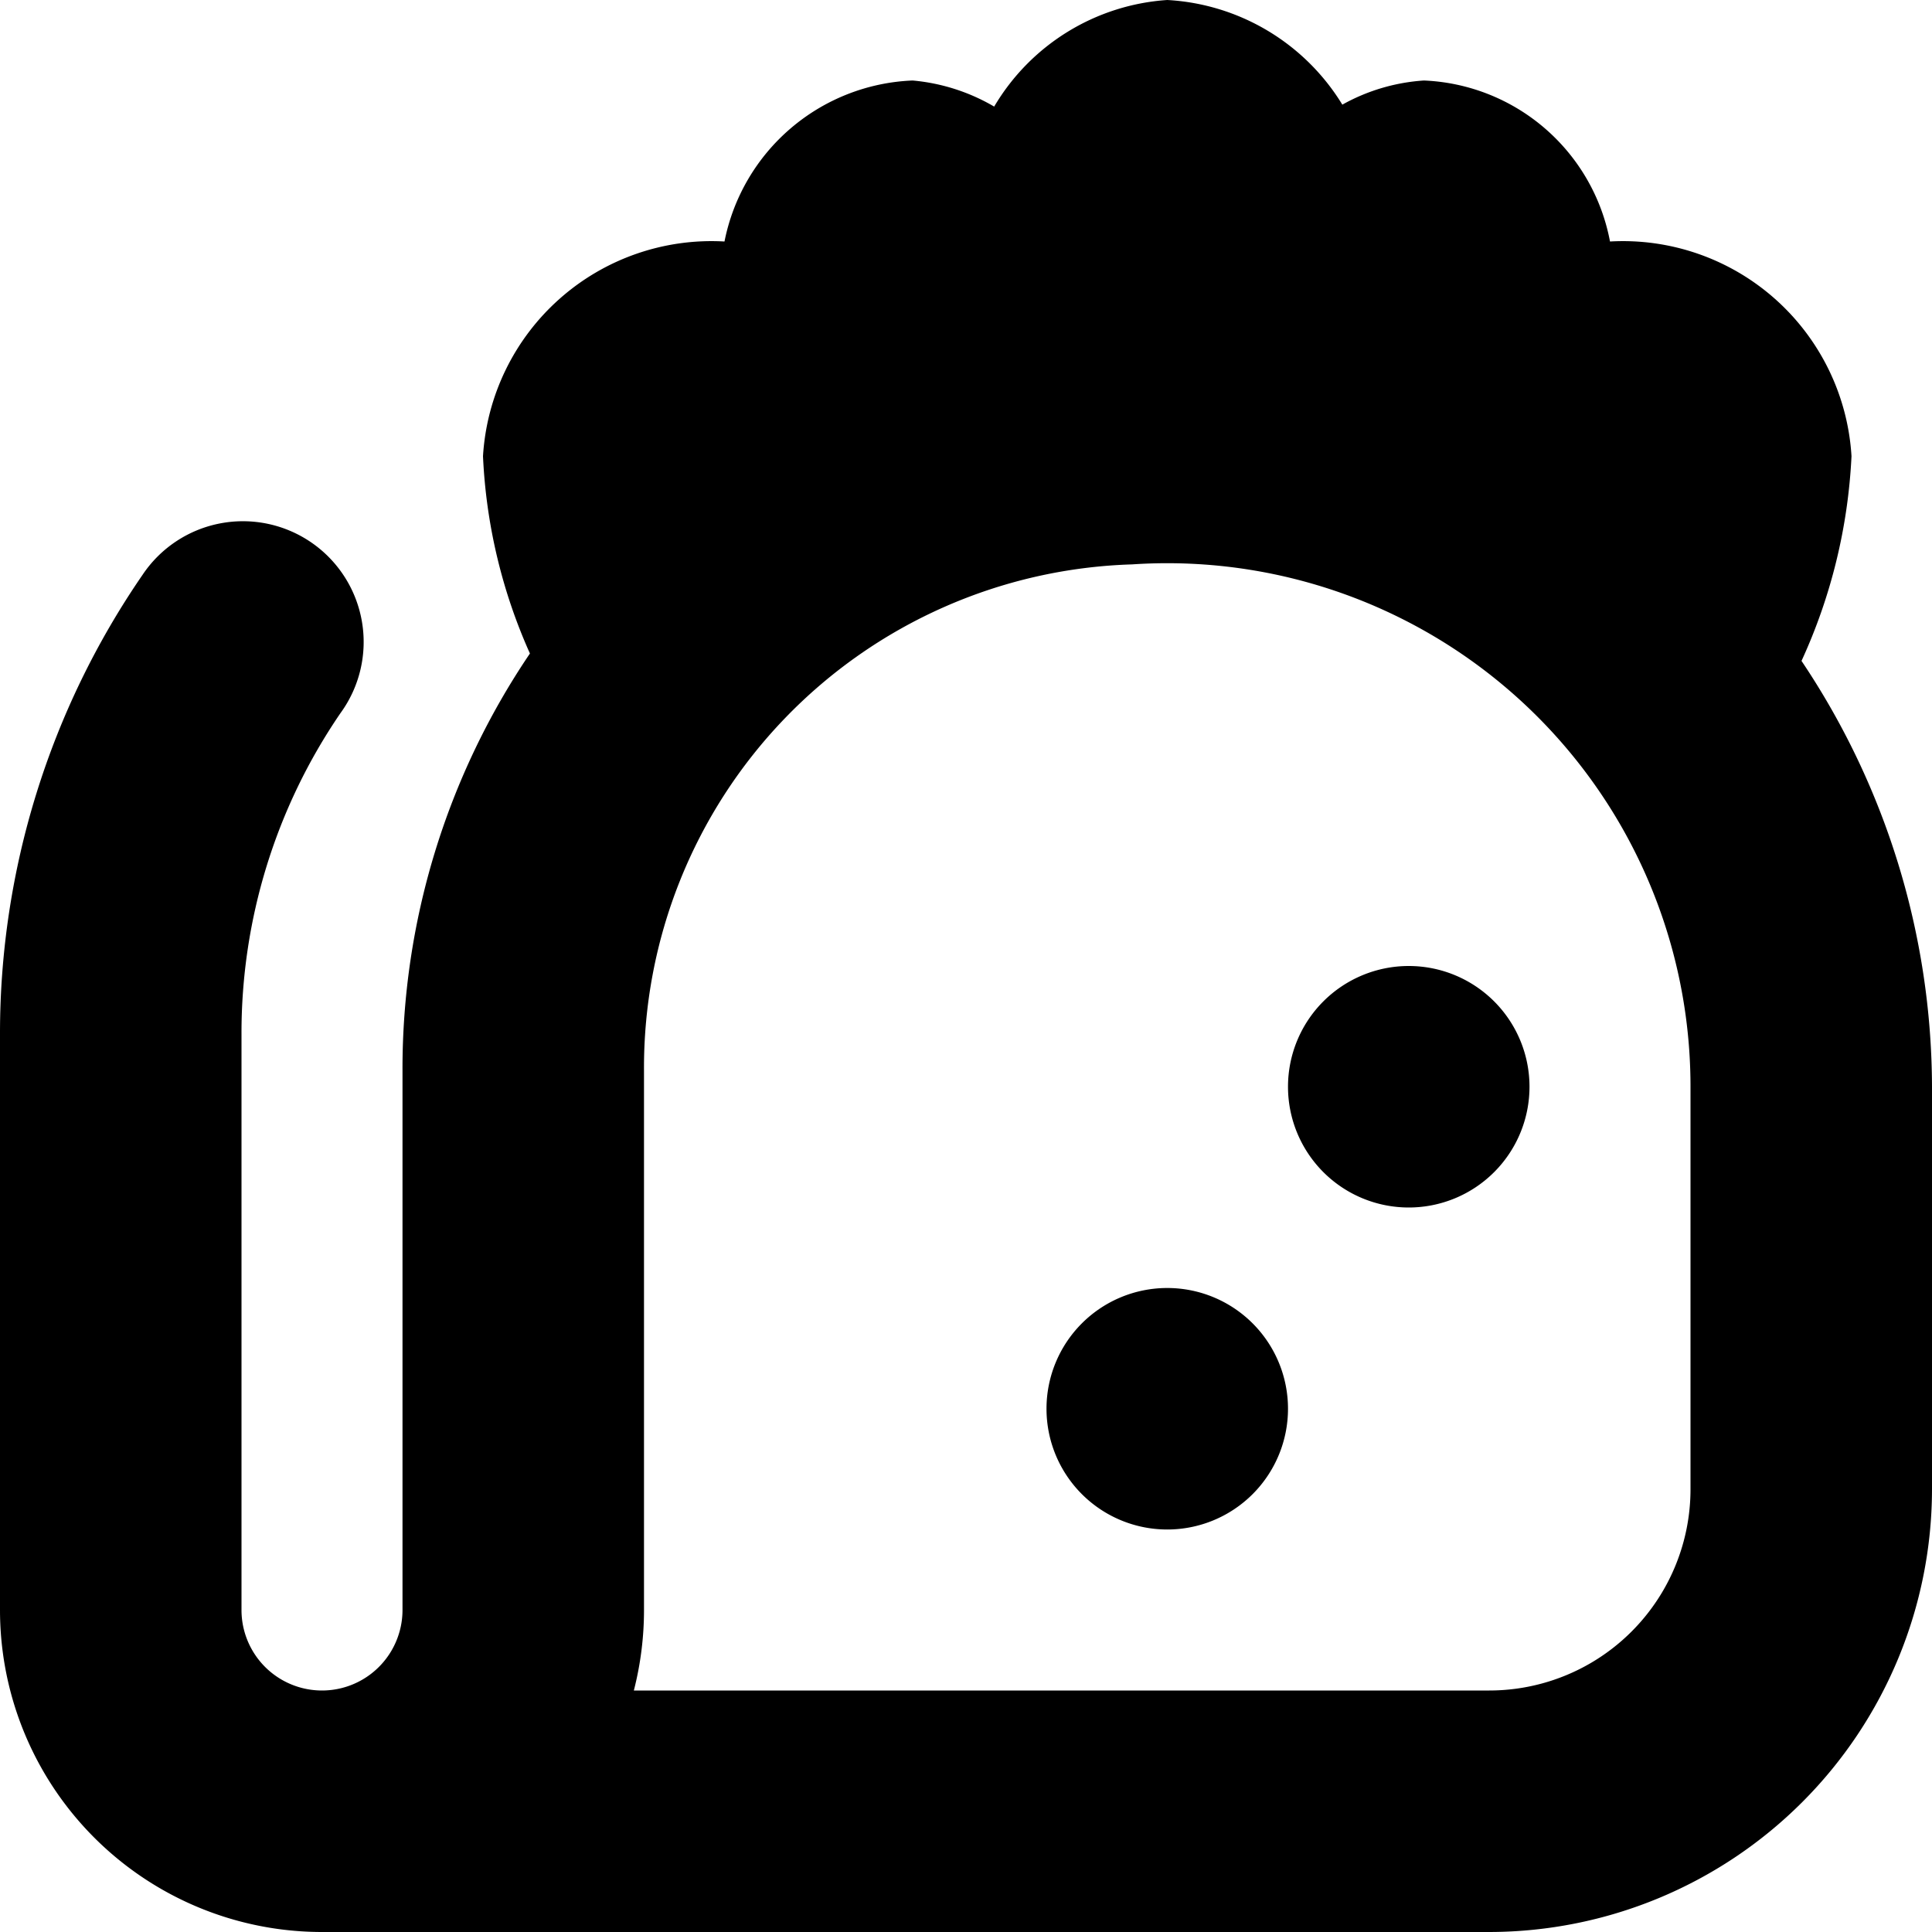
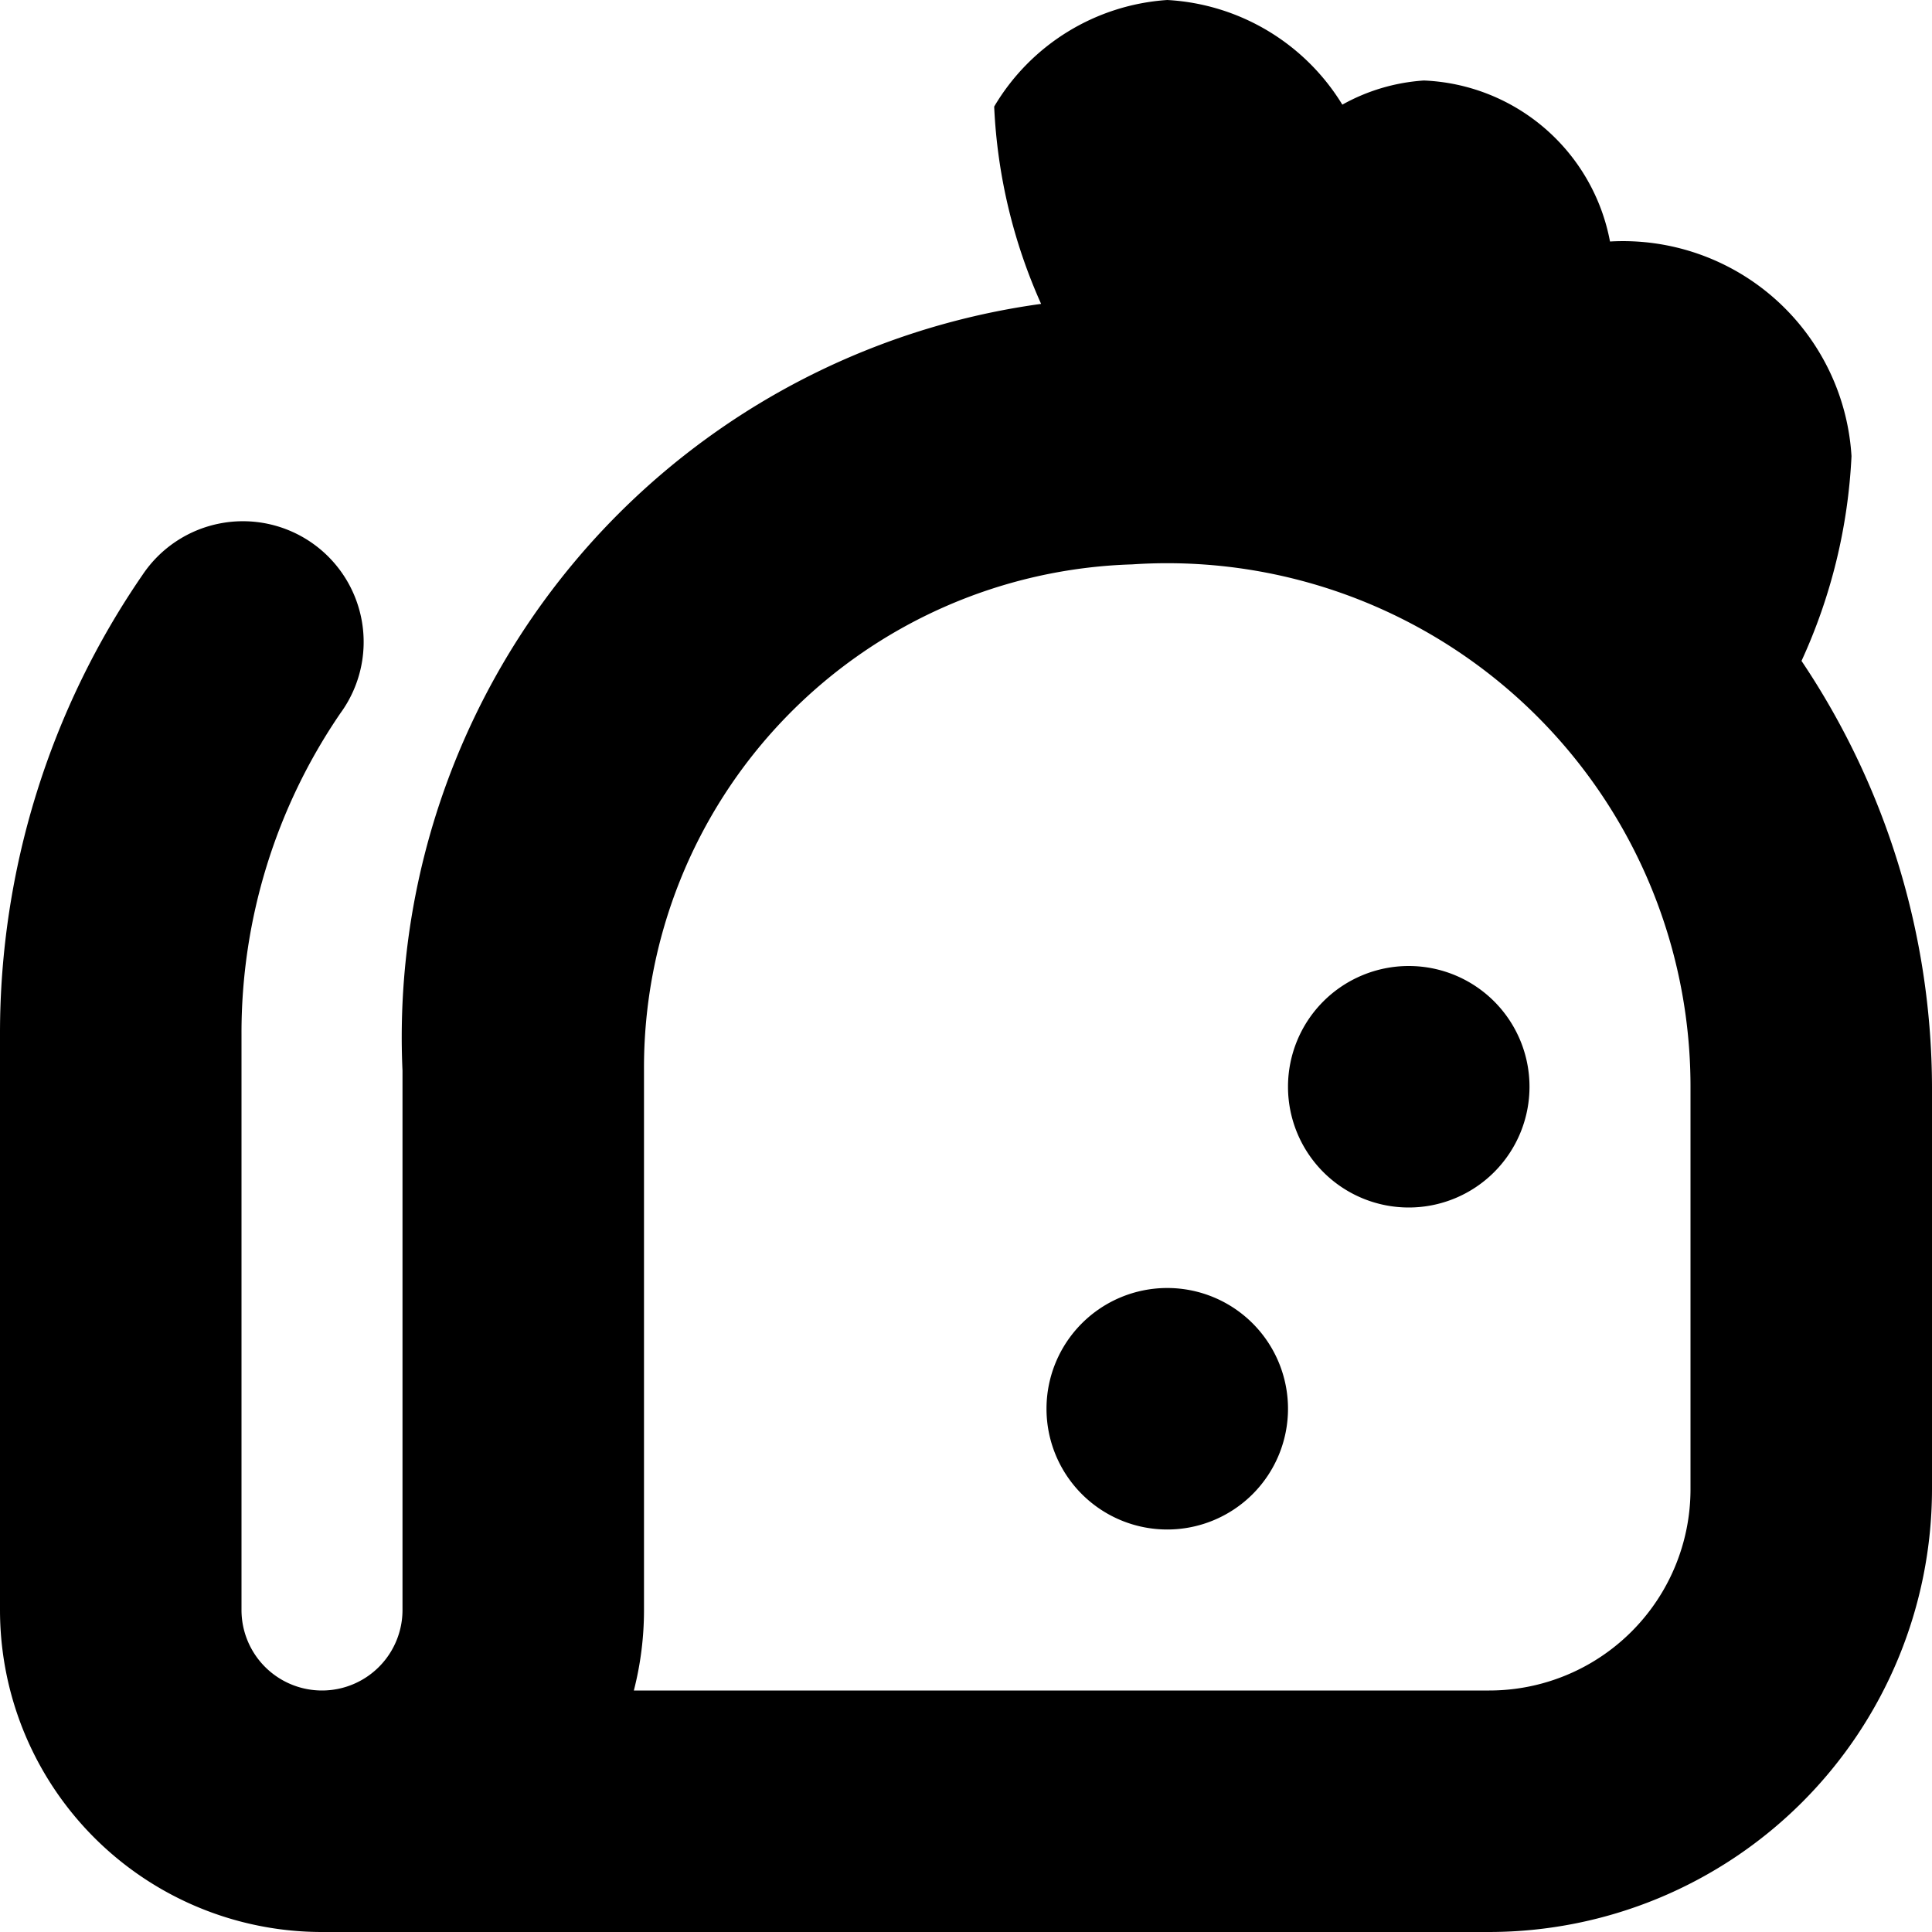
<svg xmlns="http://www.w3.org/2000/svg" id="Layer_1" data-name="Layer 1" viewBox="0 0 24 24" width="512" height="512">
-   <path d="M22.379,8.21A6.875,6.875,0,0,0,23,5.667,2.844,2.844,0,0,0,20,3a2.456,2.456,0,0,0-2.312-2,2.4,2.4,0,0,0-1.013.3A2.724,2.724,0,0,0,14.5,0a2.707,2.707,0,0,0-2.15,1.324A2.43,2.43,0,0,0,11.337,1,2.484,2.484,0,0,0,9,3,2.844,2.844,0,0,0,6,5.667a6.725,6.725,0,0,0,.583,2.451A9.194,9.194,0,0,0,5,13.3V20a1,1,0,0,1-2,0V12.846A7.031,7.031,0,0,1,4.23,8.858,1.5,1.5,0,1,0,1.77,7.142,10.049,10.049,0,0,0,0,12.846V20a4,4,0,0,0,4,4H18.5A5.506,5.506,0,0,0,24,18.5v-5A9.535,9.535,0,0,0,22.379,8.21ZM21,18.5A2.5,2.5,0,0,1,18.5,21H7.874A4.024,4.024,0,0,0,8,20V13.3a6.254,6.254,0,0,1,6.064-6.289A6.5,6.5,0,0,1,21,13.5Zm-2-5A1.5,1.5,0,1,1,17.5,12,1.5,1.5,0,0,1,19,13.5Zm-3,4A1.5,1.5,0,1,1,14.5,16,1.5,1.5,0,0,1,16,17.5Z" />
+   <path d="M22.379,8.21A6.875,6.875,0,0,0,23,5.667,2.844,2.844,0,0,0,20,3a2.456,2.456,0,0,0-2.312-2,2.4,2.4,0,0,0-1.013.3A2.724,2.724,0,0,0,14.5,0a2.707,2.707,0,0,0-2.15,1.324a6.725,6.725,0,0,0,.583,2.451A9.194,9.194,0,0,0,5,13.3V20a1,1,0,0,1-2,0V12.846A7.031,7.031,0,0,1,4.23,8.858,1.5,1.5,0,1,0,1.77,7.142,10.049,10.049,0,0,0,0,12.846V20a4,4,0,0,0,4,4H18.5A5.506,5.506,0,0,0,24,18.5v-5A9.535,9.535,0,0,0,22.379,8.21ZM21,18.5A2.5,2.5,0,0,1,18.5,21H7.874A4.024,4.024,0,0,0,8,20V13.3a6.254,6.254,0,0,1,6.064-6.289A6.5,6.5,0,0,1,21,13.5Zm-2-5A1.5,1.5,0,1,1,17.5,12,1.5,1.5,0,0,1,19,13.5Zm-3,4A1.5,1.5,0,1,1,14.5,16,1.5,1.5,0,0,1,16,17.5Z" />
</svg>